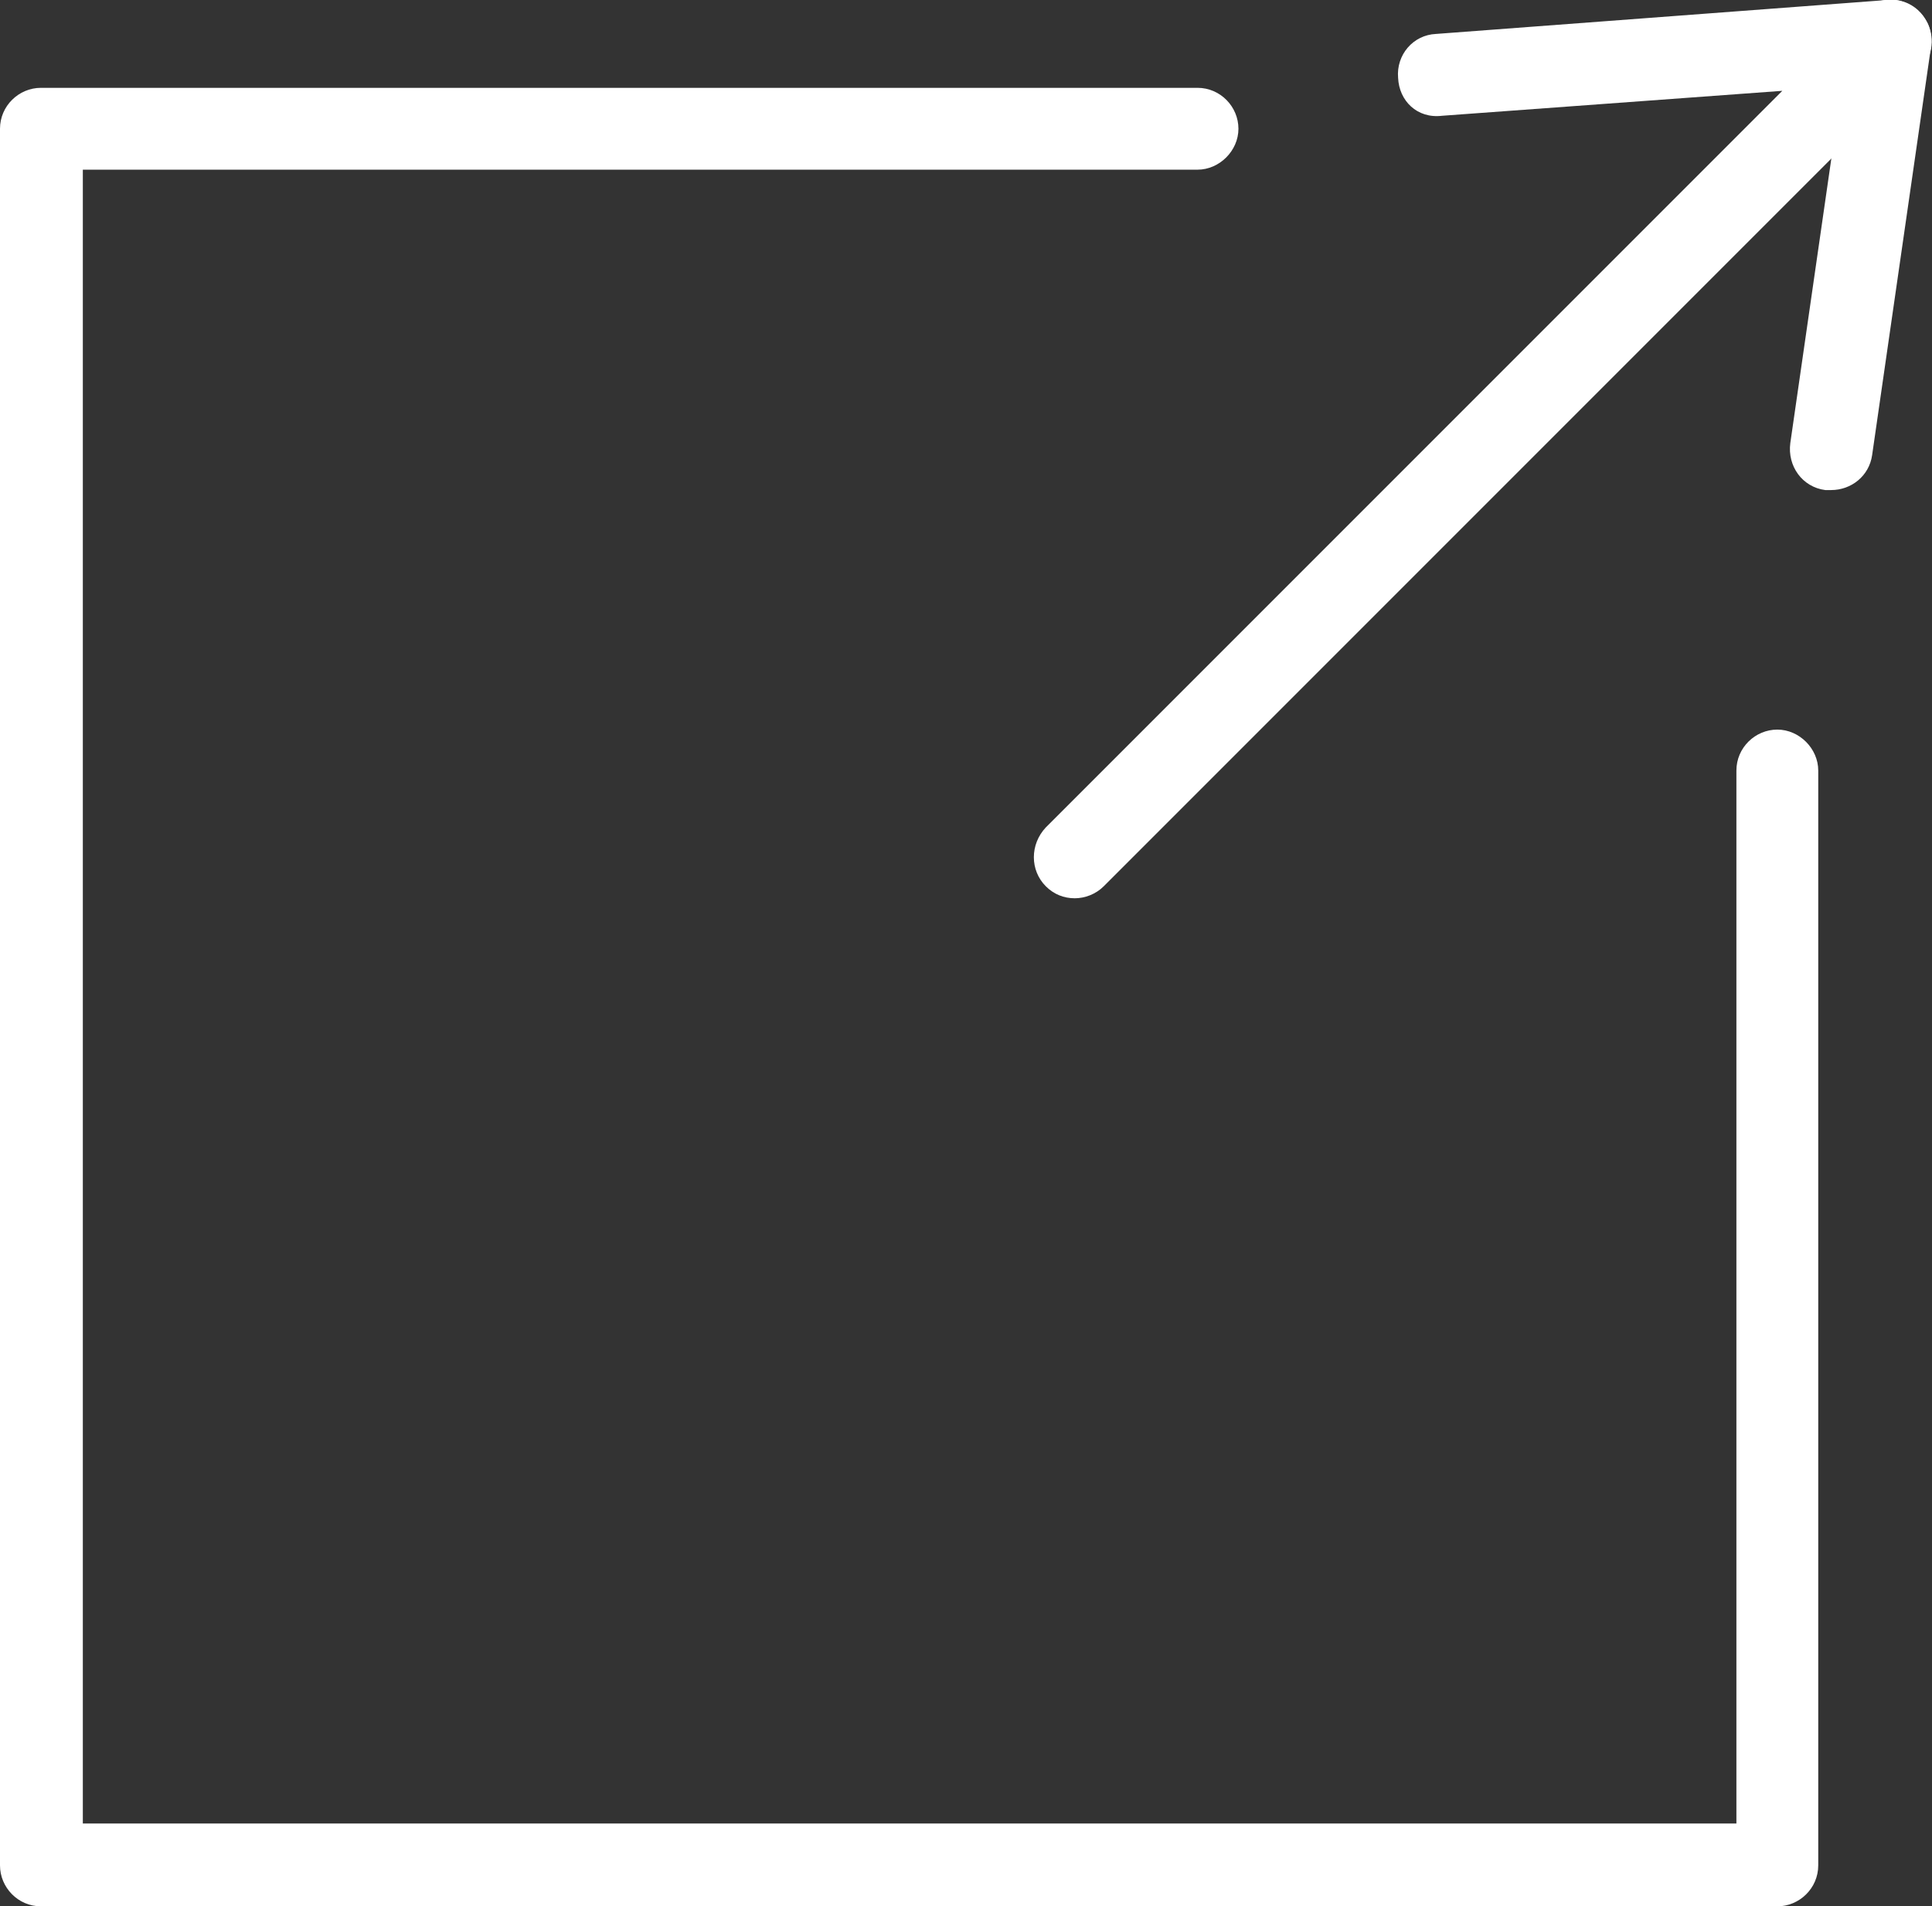
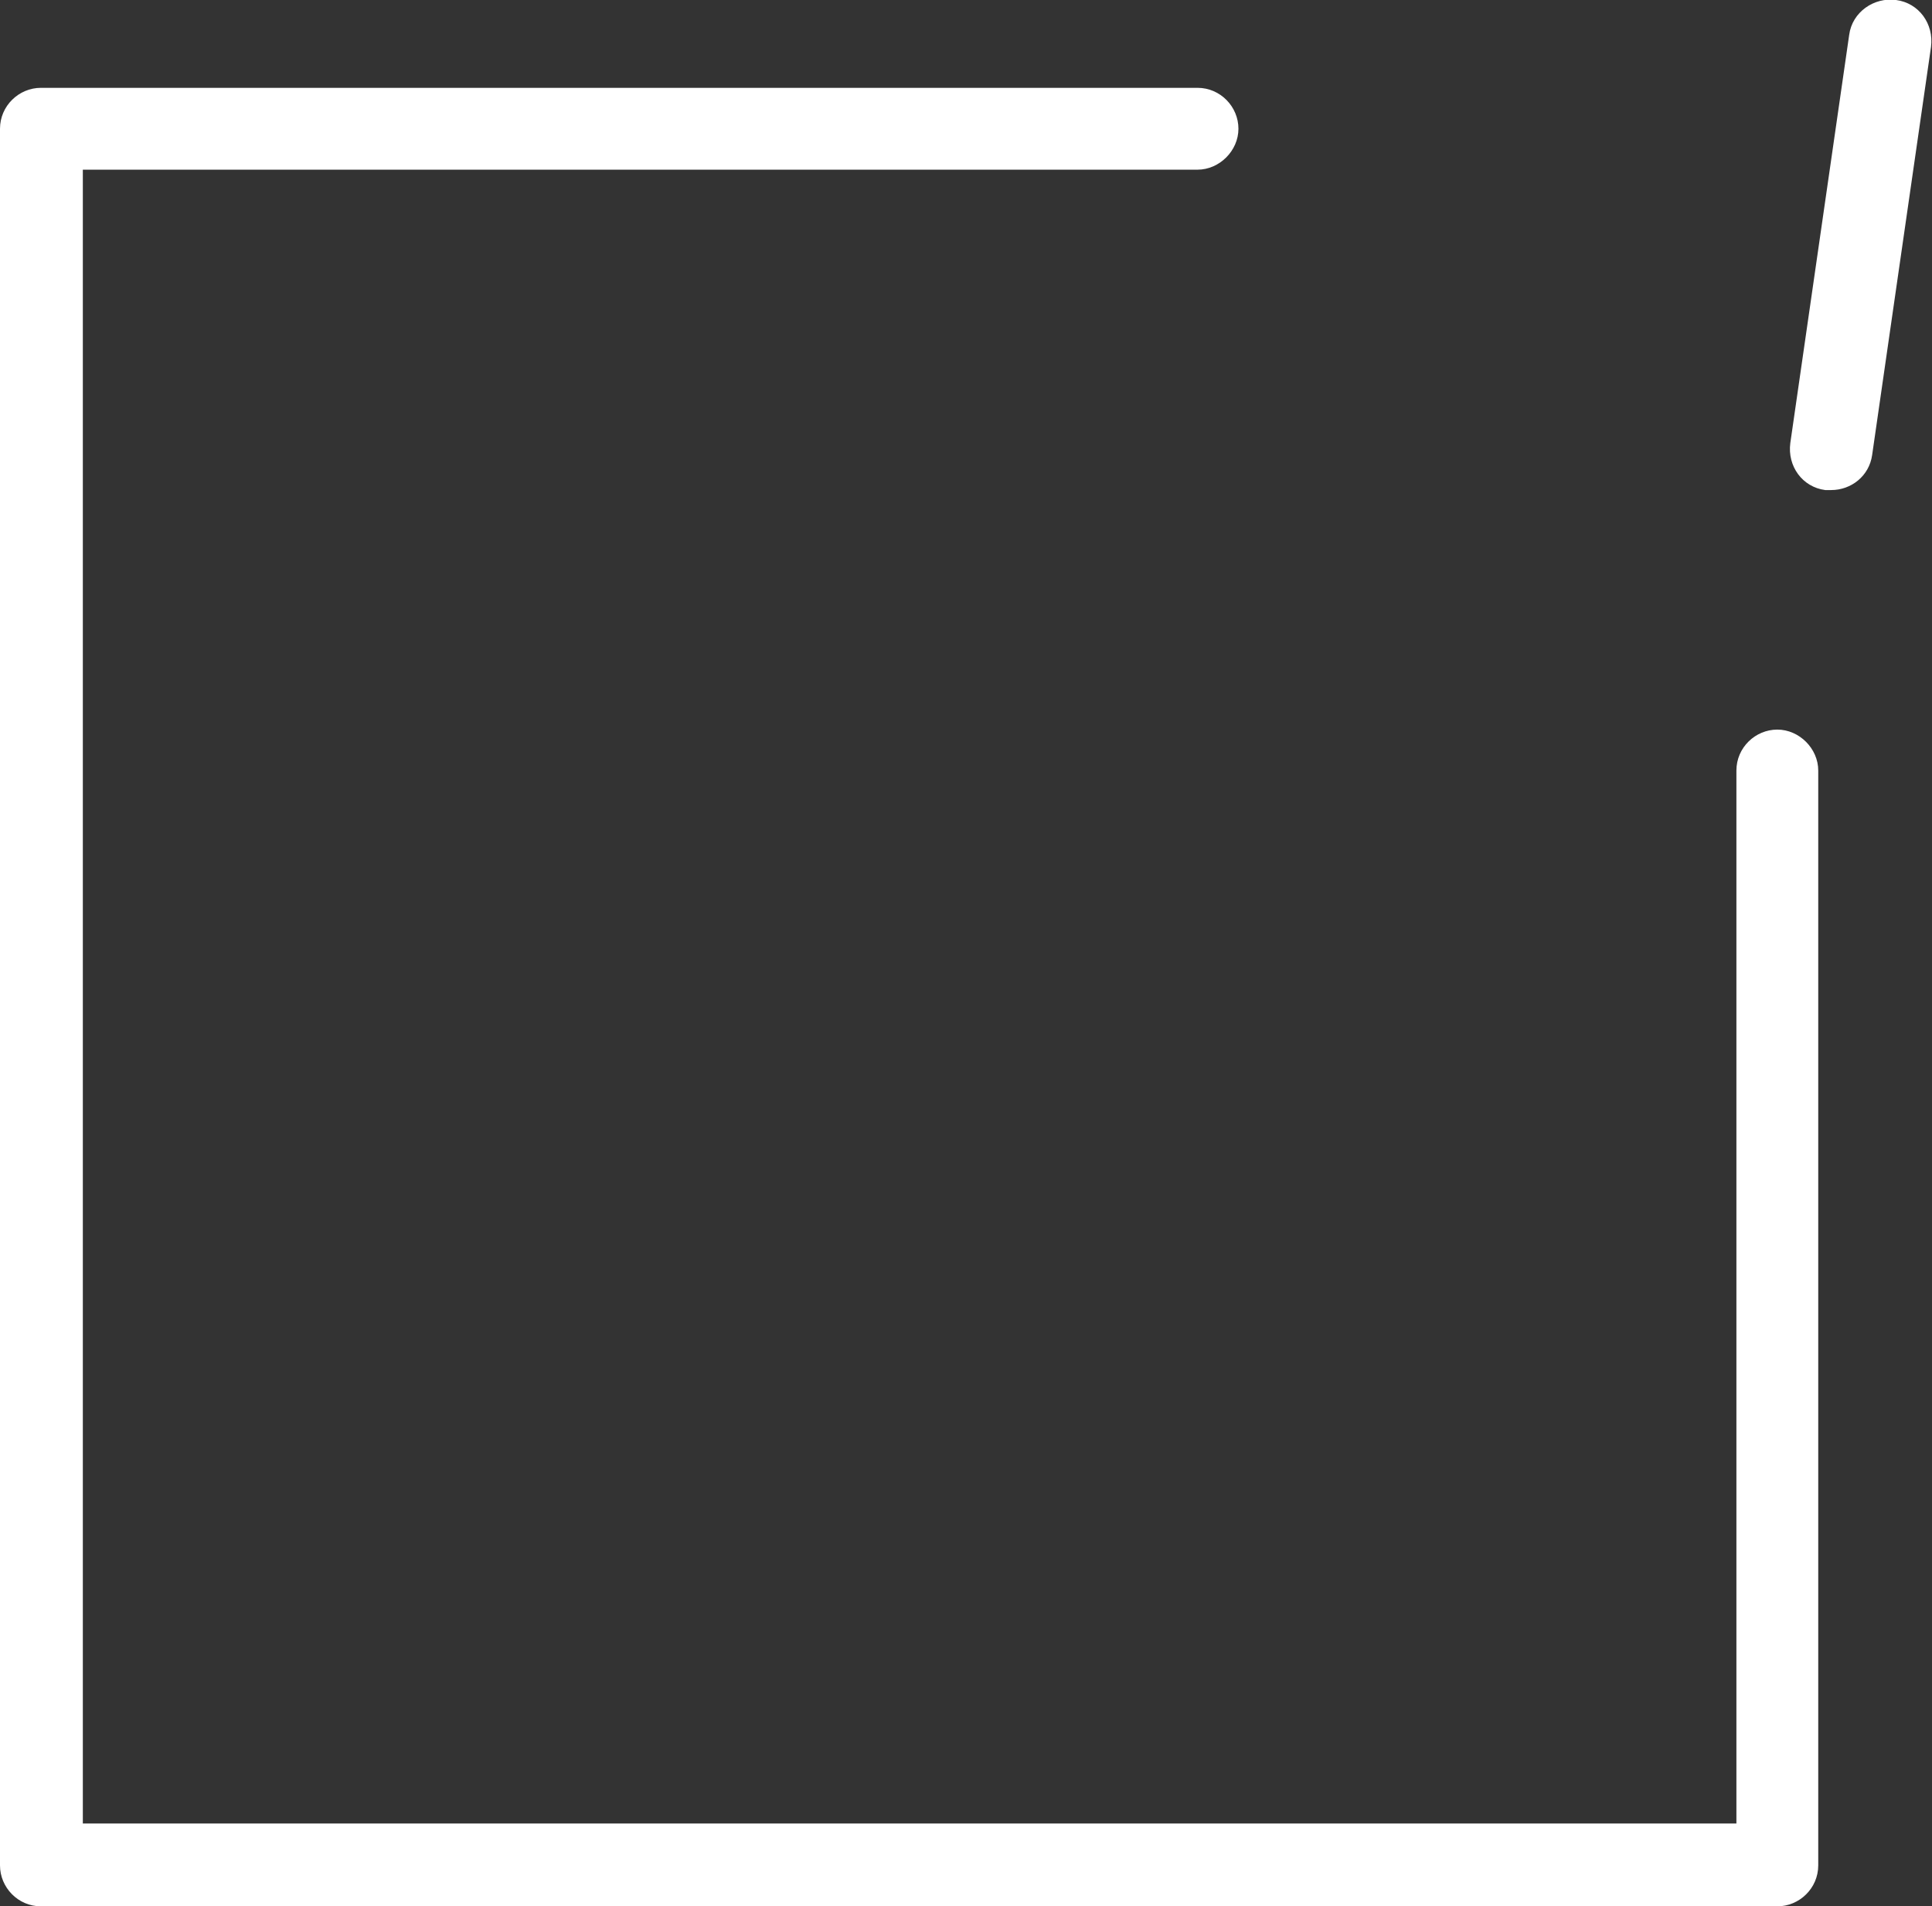
<svg xmlns="http://www.w3.org/2000/svg" id="_イヤー_2" width="19.36" height="19.1" viewBox="0 0 19.36 19.1">
  <rect x="0" y="0" width="19.36" height="19.1" fill="#333333" stroke="none" />
  <defs>
    <style>.cls-1{fill:#fff;}.cls-2{fill:#1f2c5c;}</style>
  </defs>
  <g id="_イヤー_1-2">
    <g>
      <g>
-         <path class="cls-1" d="M10.77,9c-.11,0-.21-.04-.29-.12-.16-.16-.16-.42,0-.59L17.86,.91l-3.41,.25c-.25,.03-.43-.15-.44-.38-.02-.23,.15-.43,.38-.44L18.91,0c.16-.02,.33,.08,.41,.24,.07,.16,.04,.34-.08,.46L11.06,8.88c-.08,.08-.19,.12-.29,.12Z" />
        <path class="cls-1" d="M17.81,19.1H.41c-.23,0-.41-.19-.41-.41V1.29c0-.23,.19-.41,.41-.41H12c.23,0,.41,.19,.41,.41s-.19,.41-.41,.41H.83V18.27H17.4V7.72c0-.23,.19-.41,.41-.41s.41,.19,.41,.41v10.97c0,.23-.19,.41-.41,.41Z" />
      </g>
      <g>
-         <line class="cls-2" x1="18.35" y1="4.5" x2="18.94" y2=".41" />
        <path class="cls-1" d="M18.35,4.91s-.04,0-.06,0c-.23-.03-.38-.24-.35-.47l.59-4.09c.03-.23,.25-.38,.47-.35,.23,.03,.38,.24,.35,.47l-.59,4.09c-.03,.21-.21,.35-.41,.35Z" />
      </g>
    </g>
  </g>
</svg>